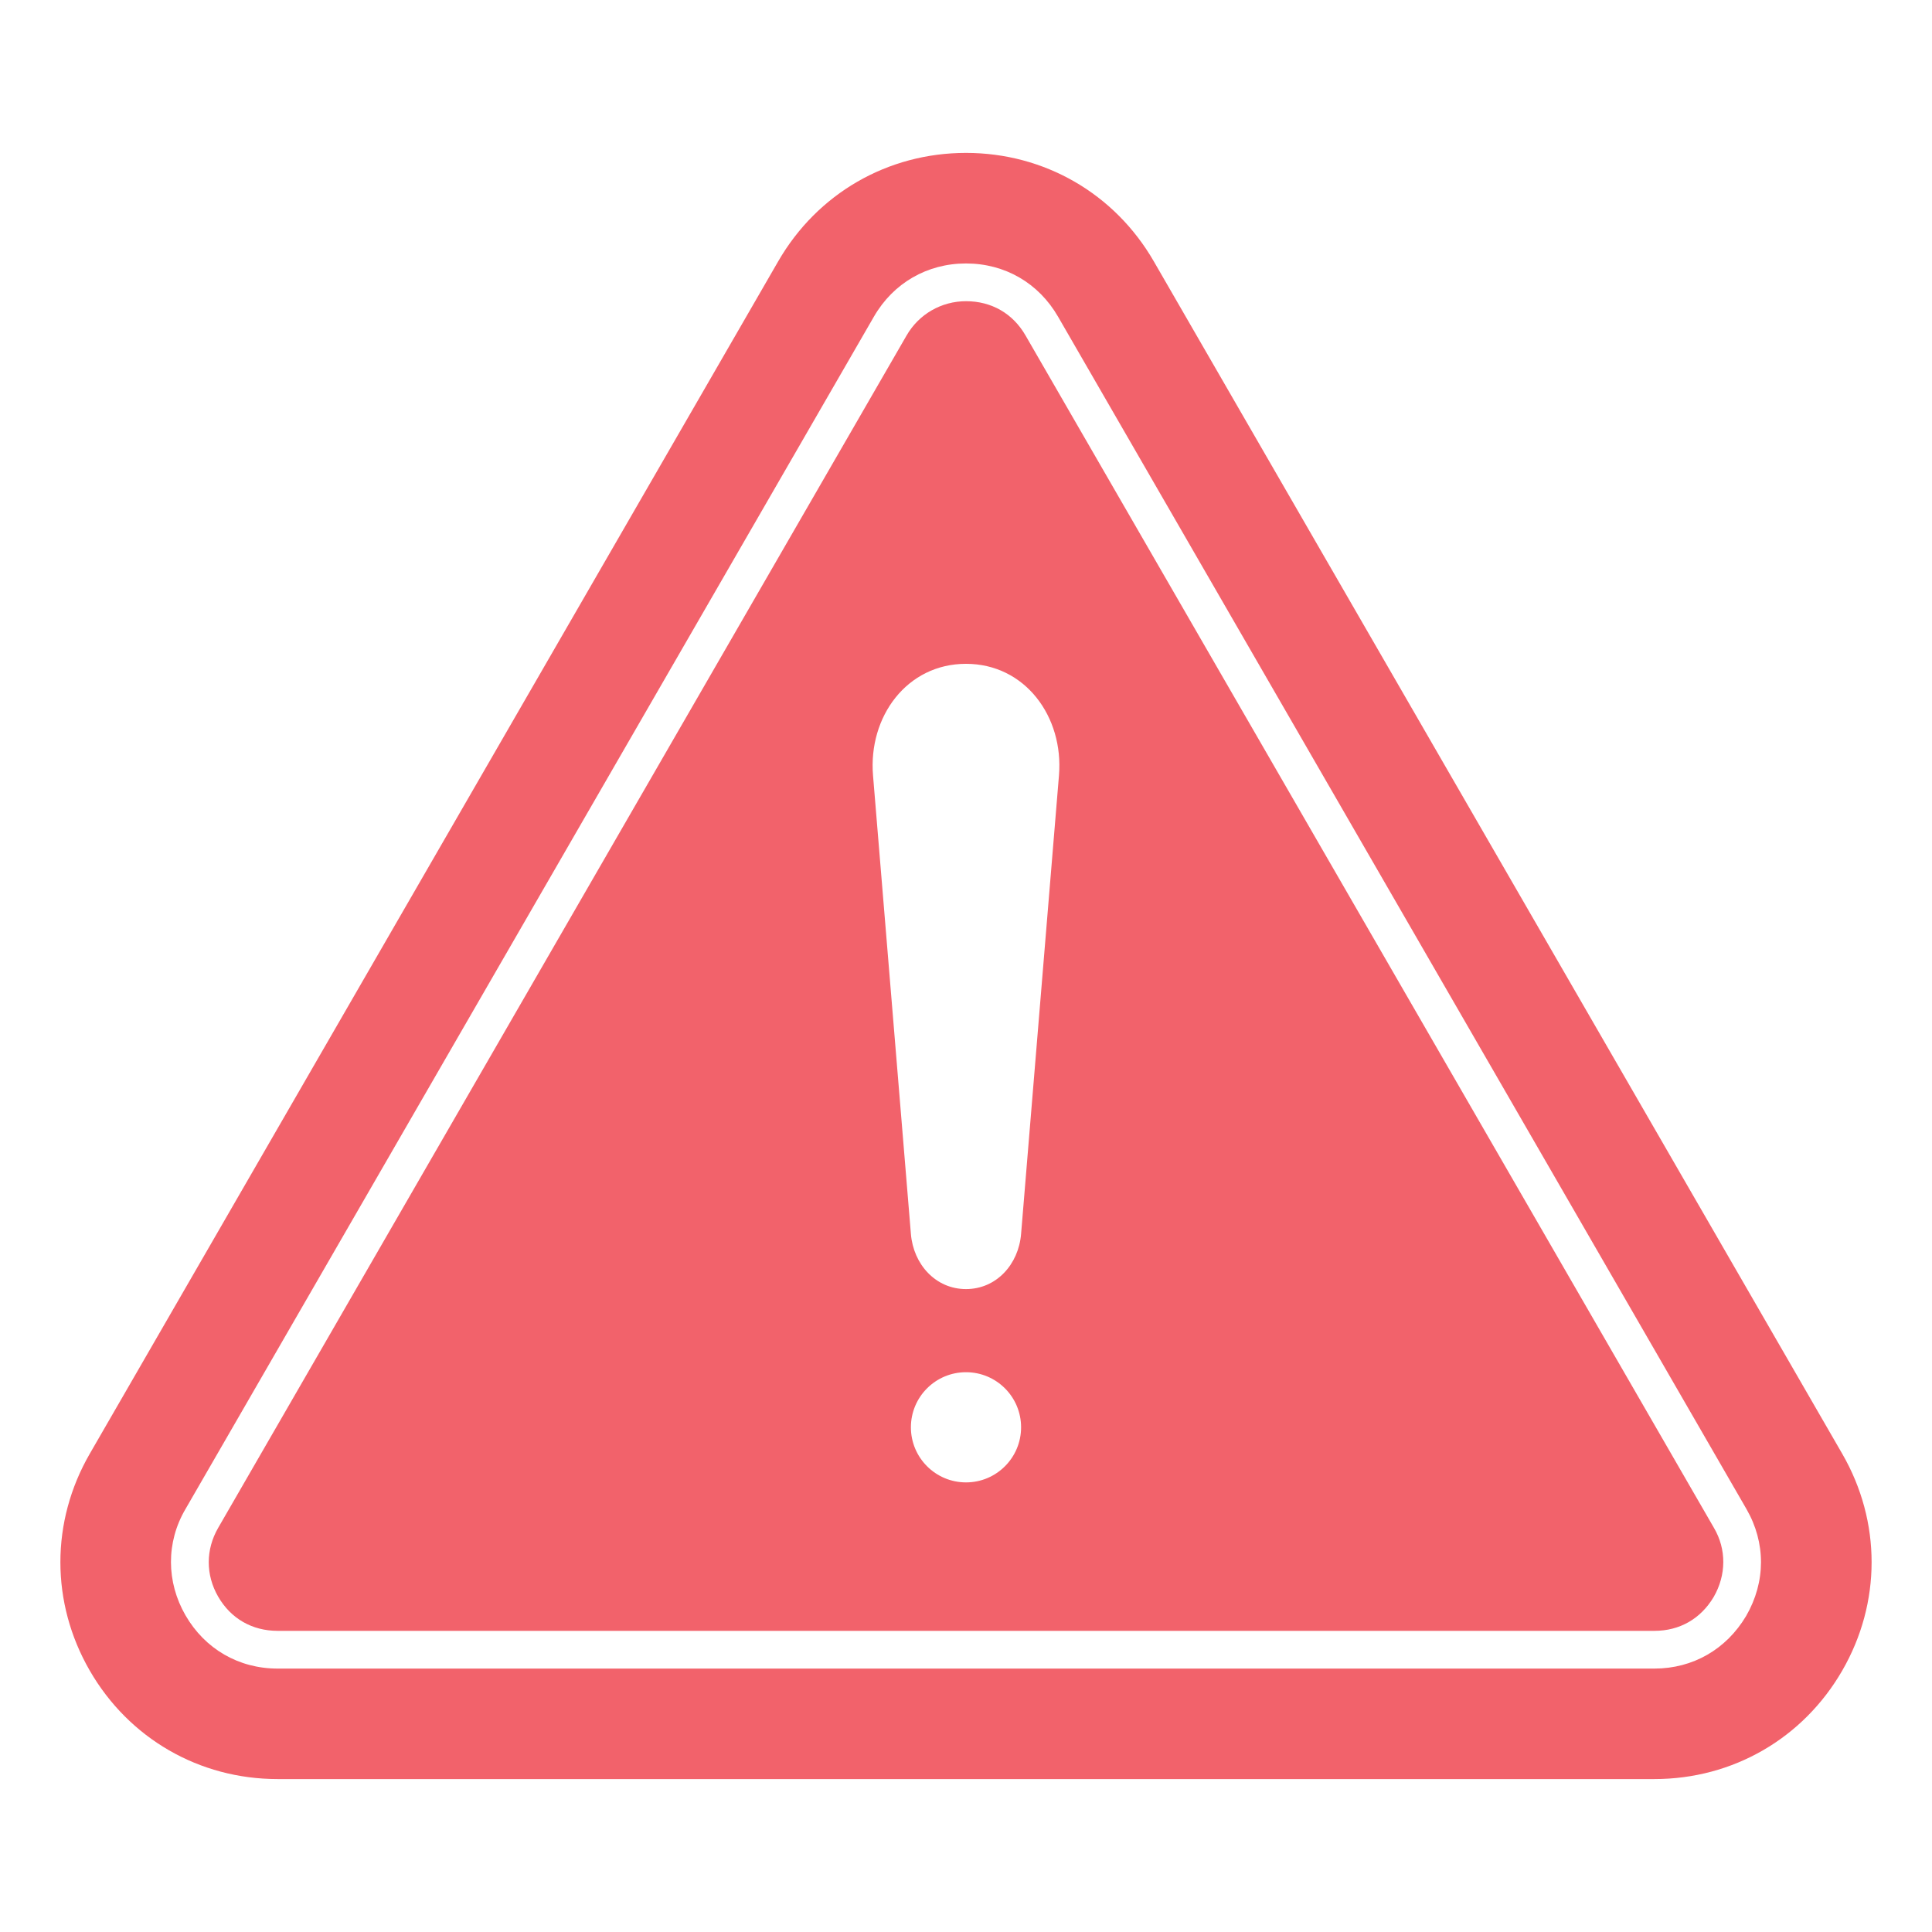
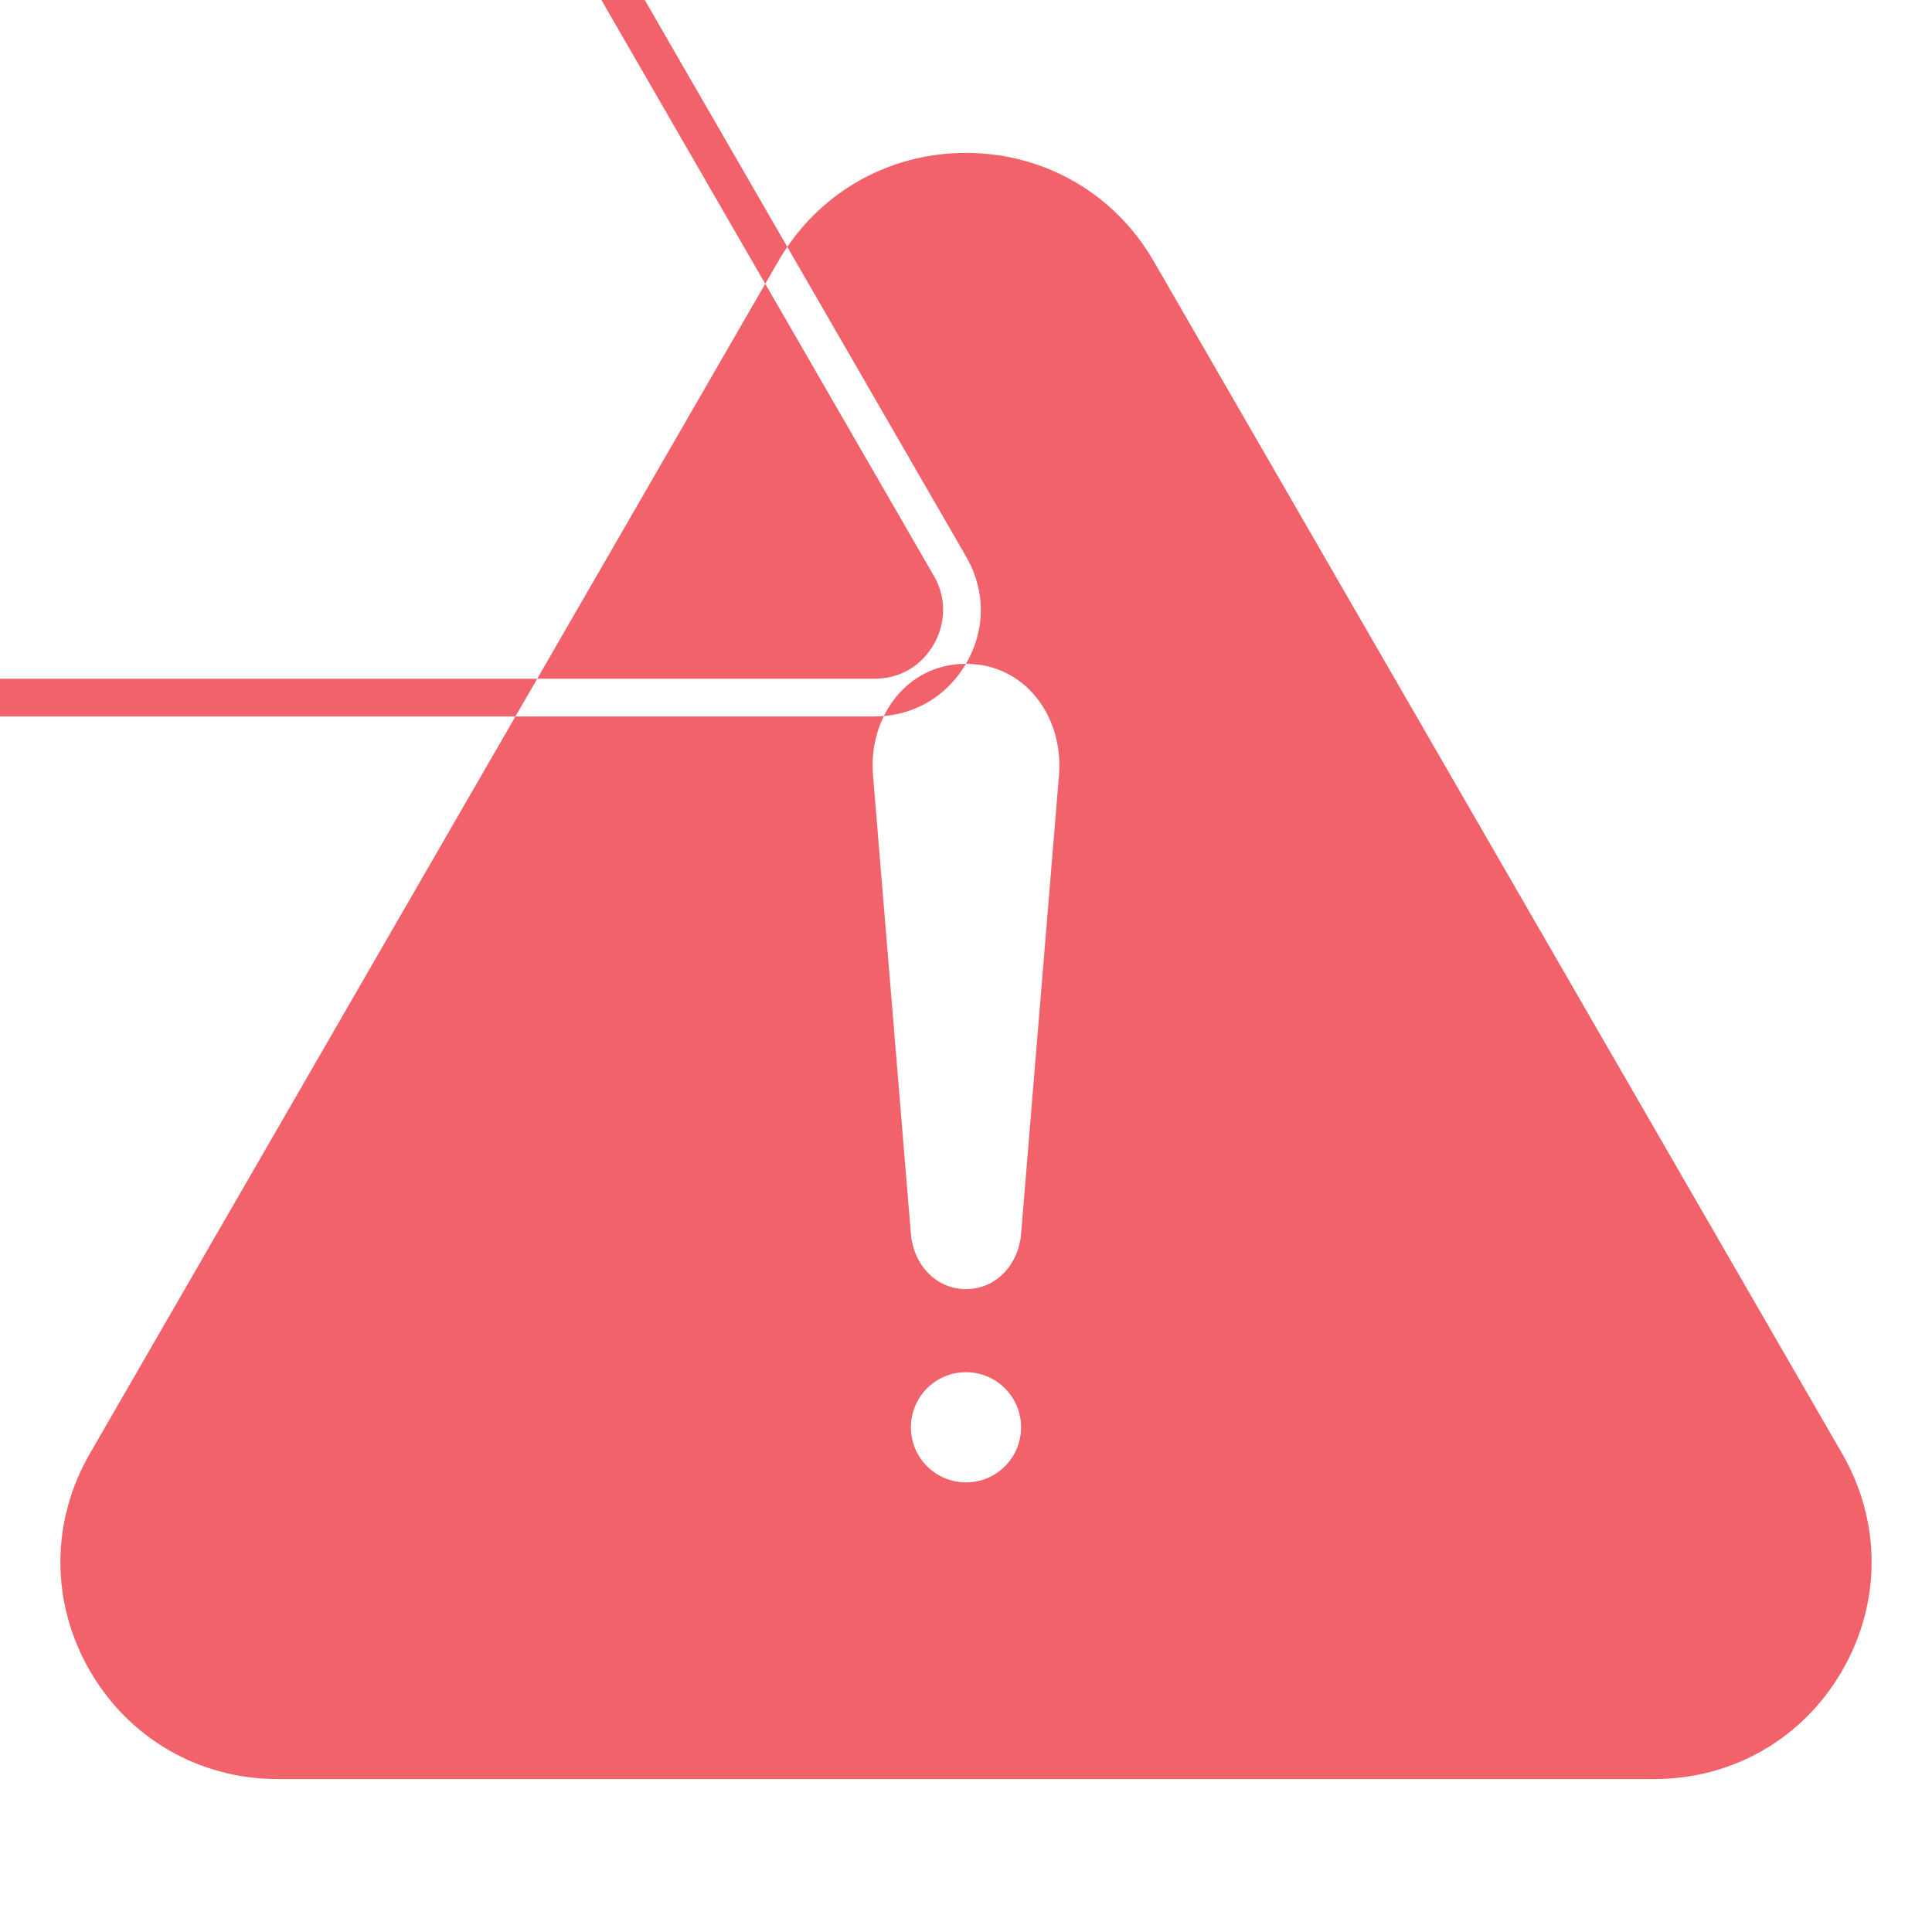
<svg xmlns="http://www.w3.org/2000/svg" id="Layer_1" viewBox="0 0 512 512">
-   <path clip-rule="evenodd" d="m305.77 69.26 182.44 316c10.38 17.98 10.38 39.49 0 57.47s-29.01 28.74-49.77 28.74c-121.63 0-243.25 0-364.88 0-20.76 0-39.39-10.76-49.77-28.74s-10.38-39.49 0-57.47l182.44-316c10.38-17.98 29.01-28.74 49.77-28.74 20.76.01 39.39 10.76 49.77 28.74zm-49.77 294.39c-8.07 0-14.6 6.54-14.6 14.6s6.54 14.6 14.6 14.6c8.07 0 14.6-6.54 14.6-14.6s-6.53-14.6-14.6-14.6zm0-187.73c-15.7 0-25.92 14.05-24.64 29.56l10.04 121.53c.66 8.04 6.54 14.61 14.6 14.61 8.07 0 13.94-6.57 14.6-14.61l10.04-121.53c1.28-15.51-8.94-29.56-24.64-29.56zm206.75 252.32c5.23-9.05 5.22-19.42.08-28.33l-182.43-315.98c-5.15-8.92-14.09-14.11-24.4-14.11-10.29 0-19.26 5.19-24.4 14.09l-182.44 316c-5.18 8.8-5.09 19.35 0 28.17 5.14 8.9 14.1 14.11 24.4 14.11h364.88c10.16 0 19.04-5.08 24.31-13.95zm-8.61-5.02c3.36-5.83 3.42-12.63.07-18.33l-182.44-316c-3.36-5.83-9.04-9.07-15.76-9.07-6.49 0-12.48 3.4-15.76 9.09l-182.44 316c-3.32 5.76-3.32 12.45 0 18.21 3.37 5.84 9.03 9.07 15.76 9.07h364.88c6.62 0 12.22-3.14 15.69-8.97z" fill="#f2626b" fill-rule="evenodd" />
+   <path clip-rule="evenodd" d="m305.77 69.26 182.44 316c10.38 17.98 10.38 39.49 0 57.47s-29.01 28.74-49.77 28.74c-121.63 0-243.25 0-364.88 0-20.76 0-39.39-10.76-49.77-28.74s-10.38-39.49 0-57.47l182.44-316c10.38-17.98 29.01-28.74 49.77-28.74 20.76.01 39.39 10.76 49.77 28.74zm-49.77 294.39c-8.07 0-14.6 6.54-14.6 14.6s6.54 14.6 14.6 14.6c8.07 0 14.6-6.54 14.6-14.6s-6.53-14.6-14.6-14.6zm0-187.73c-15.7 0-25.92 14.05-24.64 29.56l10.04 121.53c.66 8.04 6.54 14.61 14.6 14.61 8.07 0 13.94-6.57 14.6-14.61l10.04-121.53c1.28-15.51-8.94-29.56-24.64-29.56zc5.23-9.05 5.22-19.42.08-28.33l-182.43-315.98c-5.15-8.92-14.09-14.11-24.4-14.11-10.29 0-19.26 5.19-24.4 14.09l-182.44 316c-5.18 8.8-5.09 19.35 0 28.17 5.14 8.9 14.1 14.11 24.4 14.11h364.88c10.16 0 19.04-5.08 24.31-13.95zm-8.61-5.02c3.36-5.83 3.42-12.63.07-18.33l-182.44-316c-3.36-5.83-9.04-9.07-15.76-9.07-6.49 0-12.48 3.4-15.76 9.09l-182.44 316c-3.32 5.76-3.32 12.45 0 18.21 3.37 5.84 9.03 9.07 15.76 9.07h364.88c6.62 0 12.22-3.14 15.69-8.97z" fill="#f2626b" fill-rule="evenodd" />
</svg>